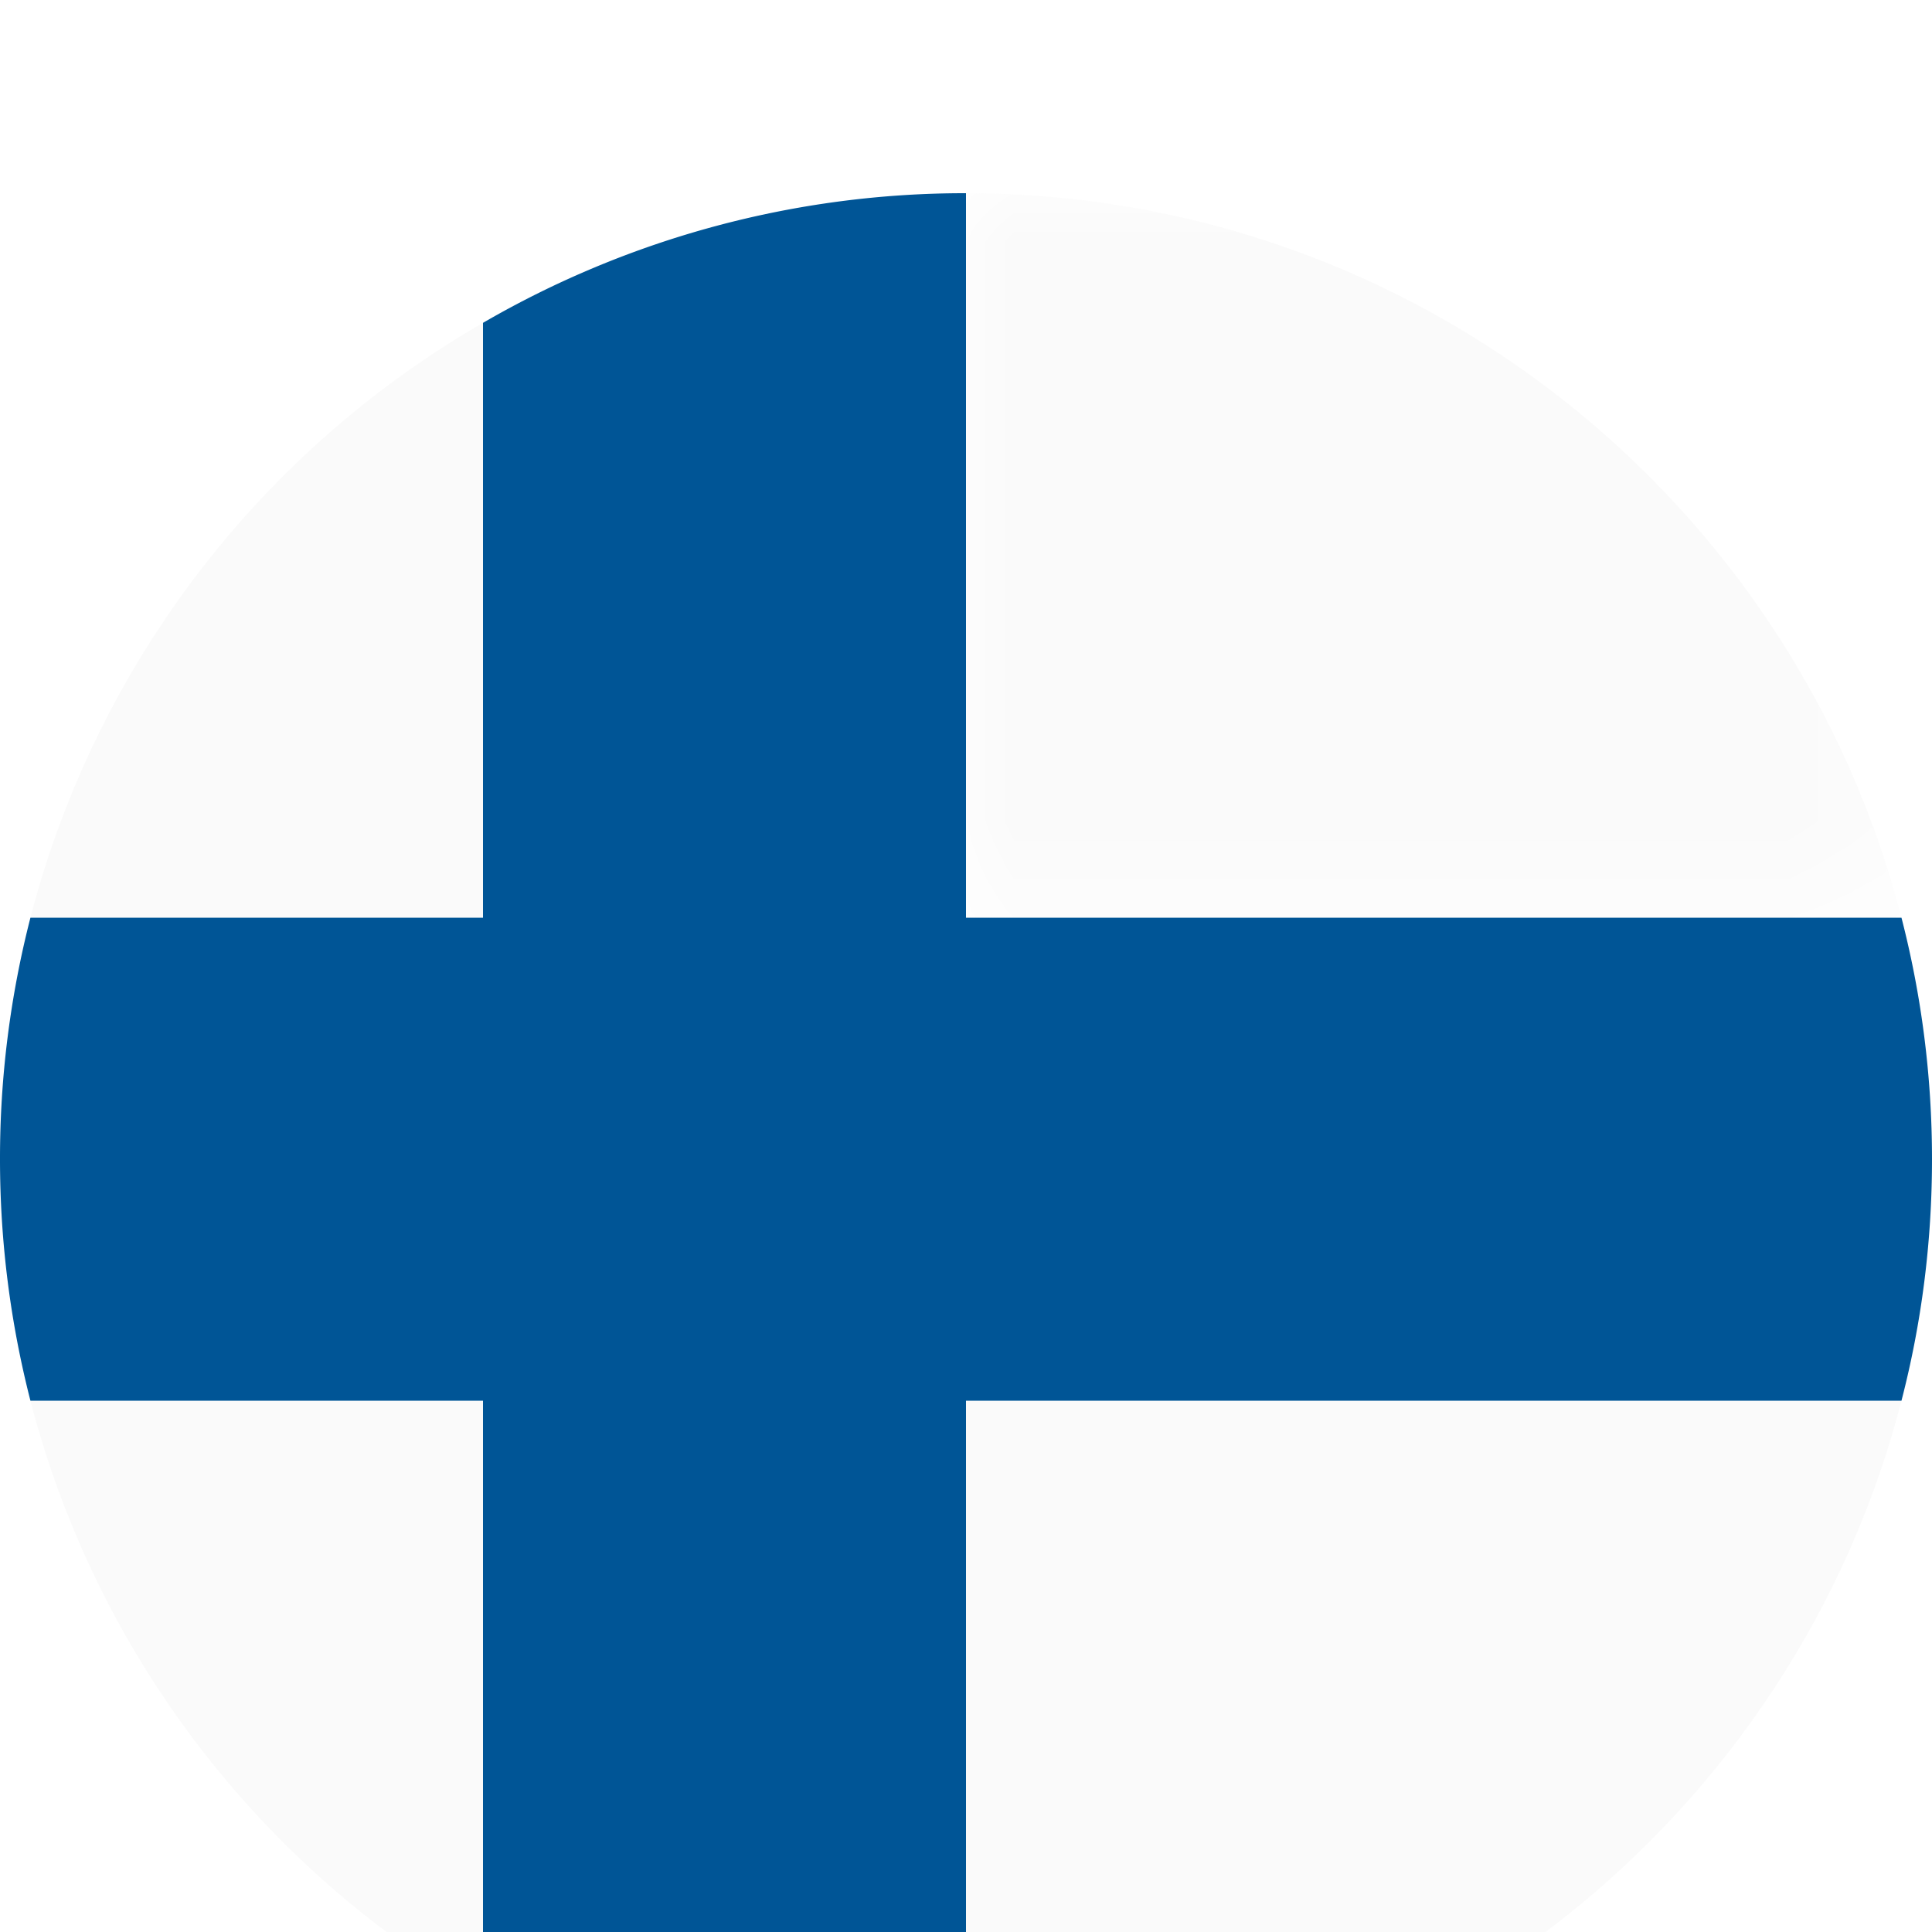
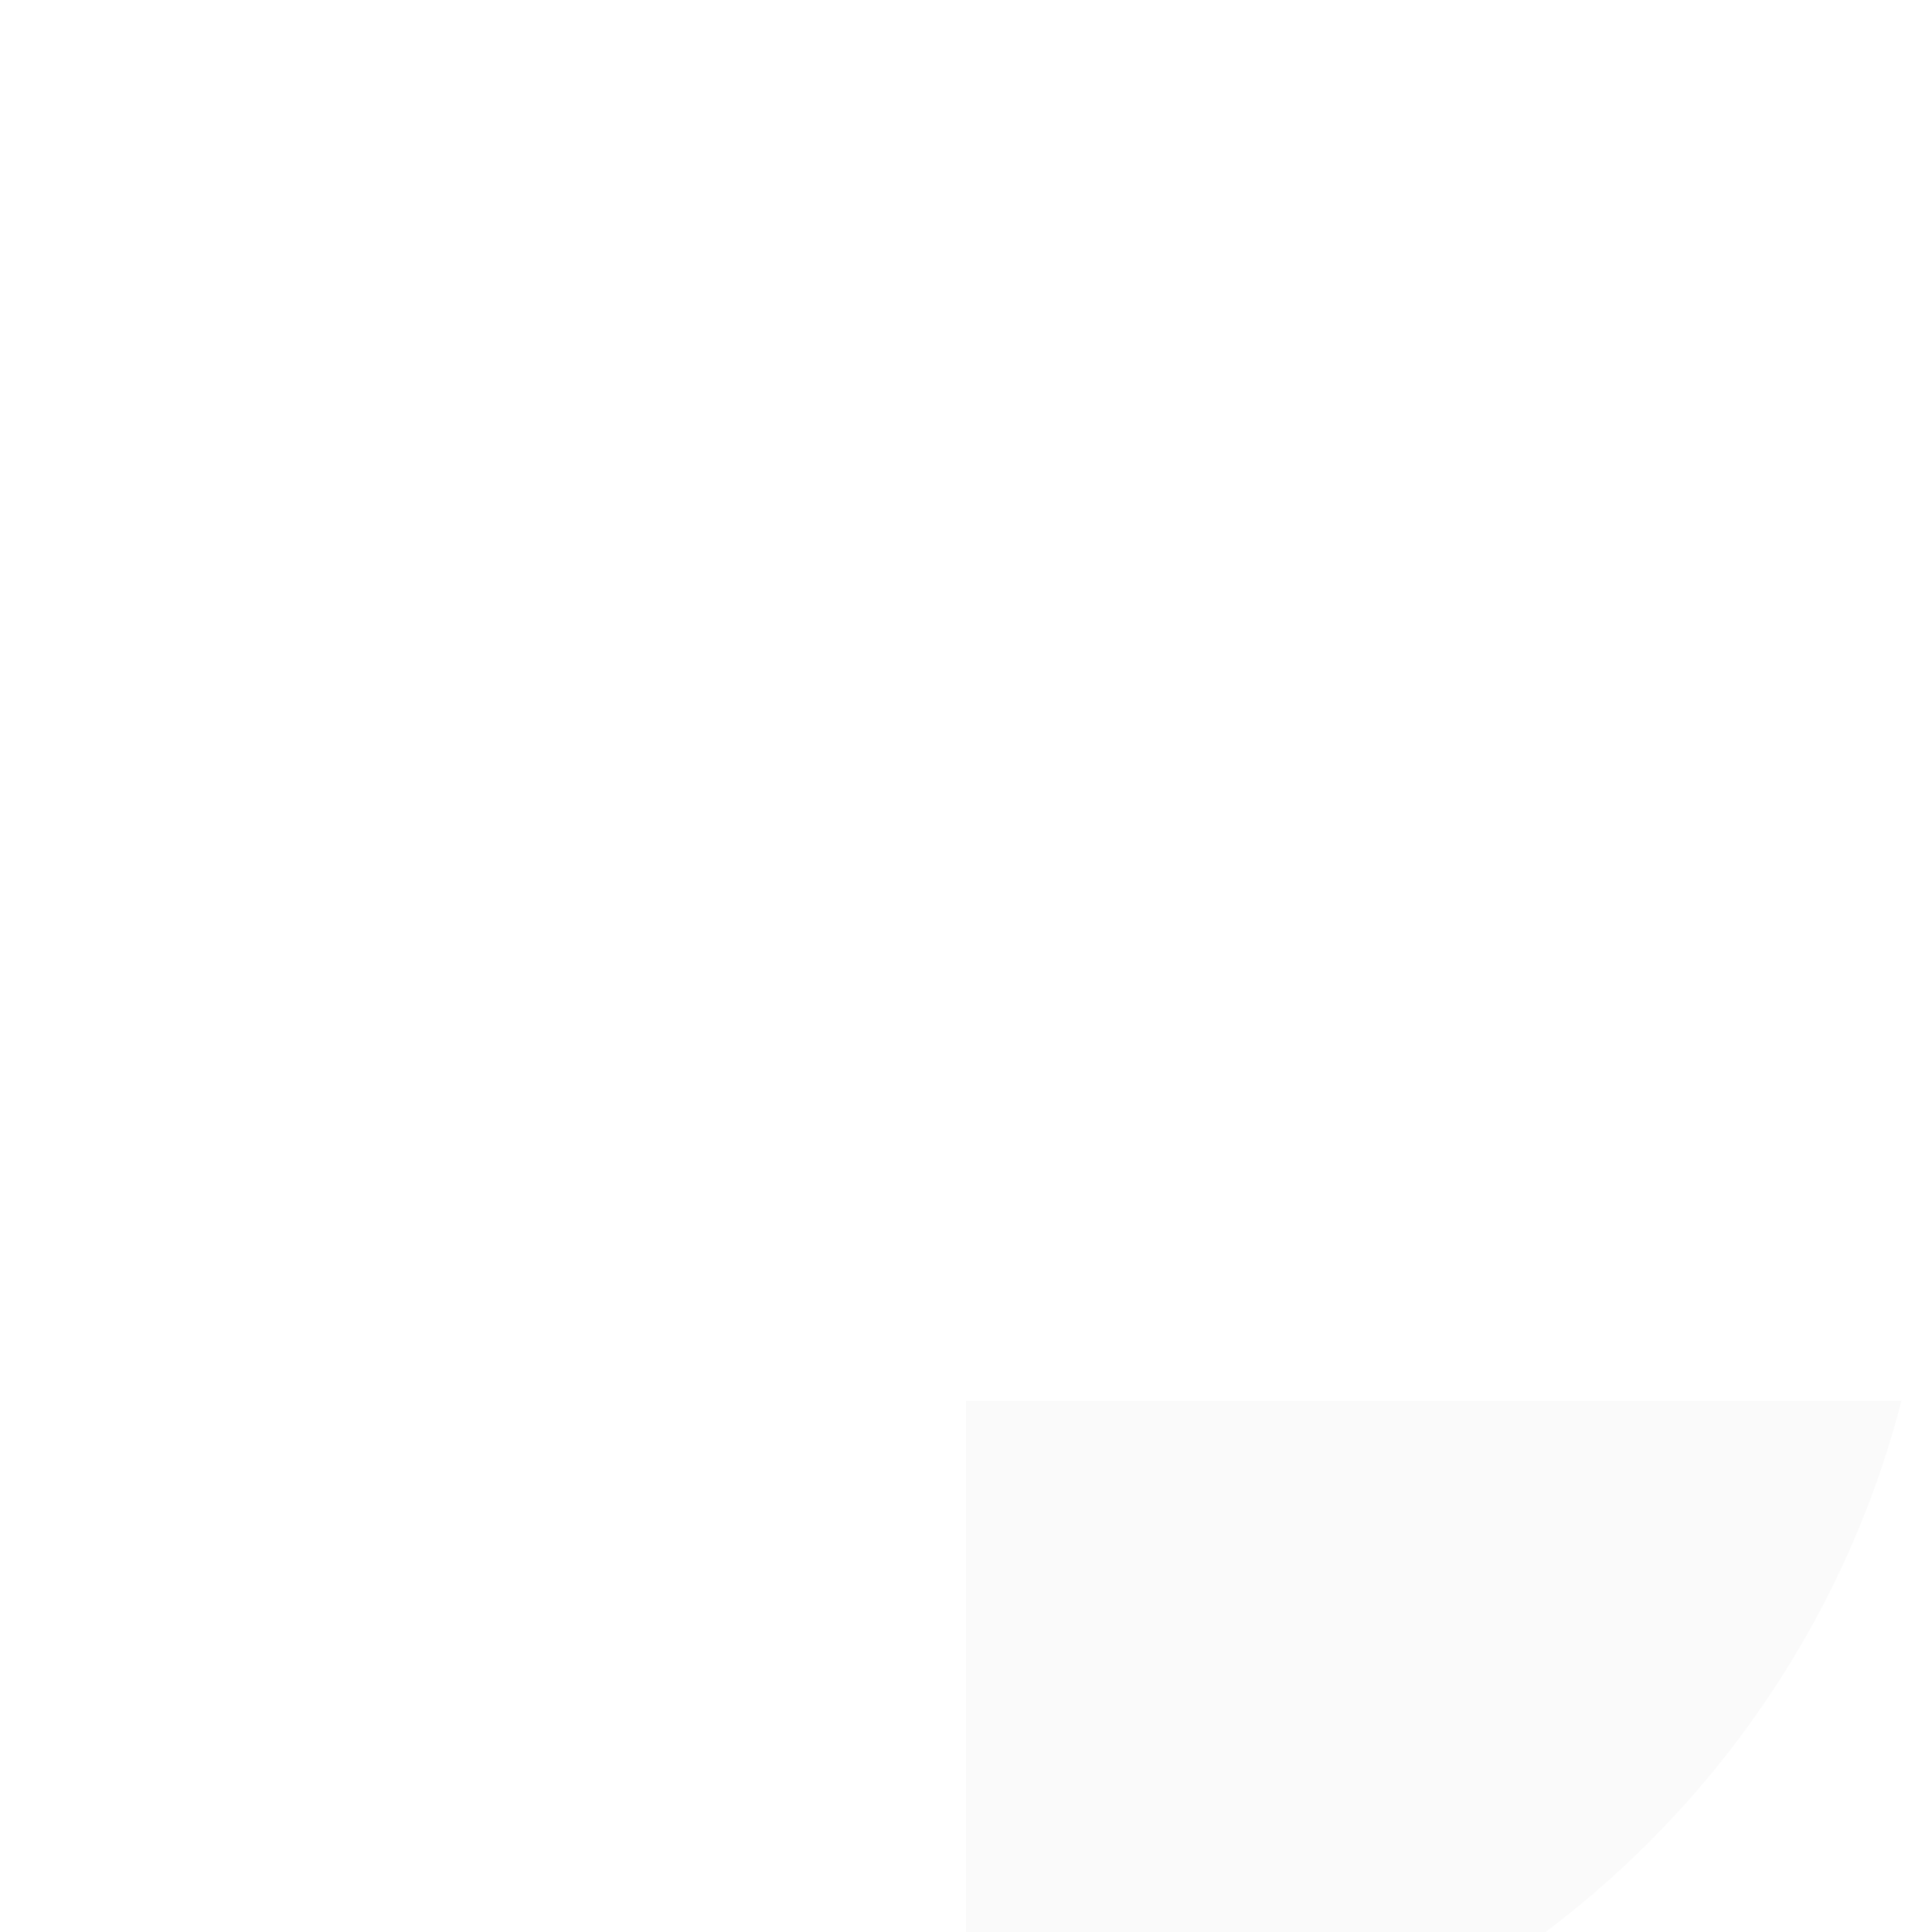
<svg xmlns="http://www.w3.org/2000/svg" xmlns:xlink="http://www.w3.org/1999/xlink" width="20" height="20" viewBox="0 0 20 20">
  <defs>
    <filter x="-60%" y="-60%" width="220%" height="220%" id="a">
      <feOffset dy="2" in="SourceAlpha" result="shadowOffsetOuter1" />
      <feGaussianBlur stdDeviation="2" in="shadowOffsetOuter1" result="shadowBlurOuter1" />
      <feColorMatrix values="0 0 0 0 0 0 0 0 0 0 0 0 0 0 0 0 0 0 0.2 0" in="shadowBlurOuter1" result="shadowMatrixOuter1" />
      <feMerge>
        <feMergeNode in="shadowMatrixOuter1" />
        <feMergeNode in="SourceGraphic" />
      </feMerge>
    </filter>
-     <path id="b" d="M0 0h9.684v7.5H0z" />
  </defs>
  <g filter="url(#a)" fill="none" fill-rule="evenodd">
-     <path d="M.315 12.5A10.013 10.013 0 0 0 5 18.659v-6.16H.315zM5 1.342A10.01 10.01 0 0 0 .315 7.5H5V1.342z" fill="#FAFAFA" />
    <g transform="translate(10)">
      <mask id="c" fill="#fff">
        <use xlink:href="#b" />
      </mask>
-       <path d="M0 7.5h9.684C8.576 3.193 4.67.01.02 0H0v7.5z" fill="#FAFAFA" mask="url(#c)" />
    </g>
    <path d="M10 20h.012c4.655-.007 8.563-3.192 9.672-7.5H10V20z" fill="#FAFAFA" />
-     <path d="M10 12.5h9.684c.207-.8.316-1.637.316-2.5s-.11-1.701-.316-2.5H10V0a9.94 9.94 0 0 0-5 1.342V7.5H.315A10.007 10.007 0 0 0 0 10c0 .863.11 1.7.315 2.5H5v6.159a9.952 9.952 0 0 0 4.987 1.34H10v-7.5z" fill="#005596" />
  </g>
</svg>